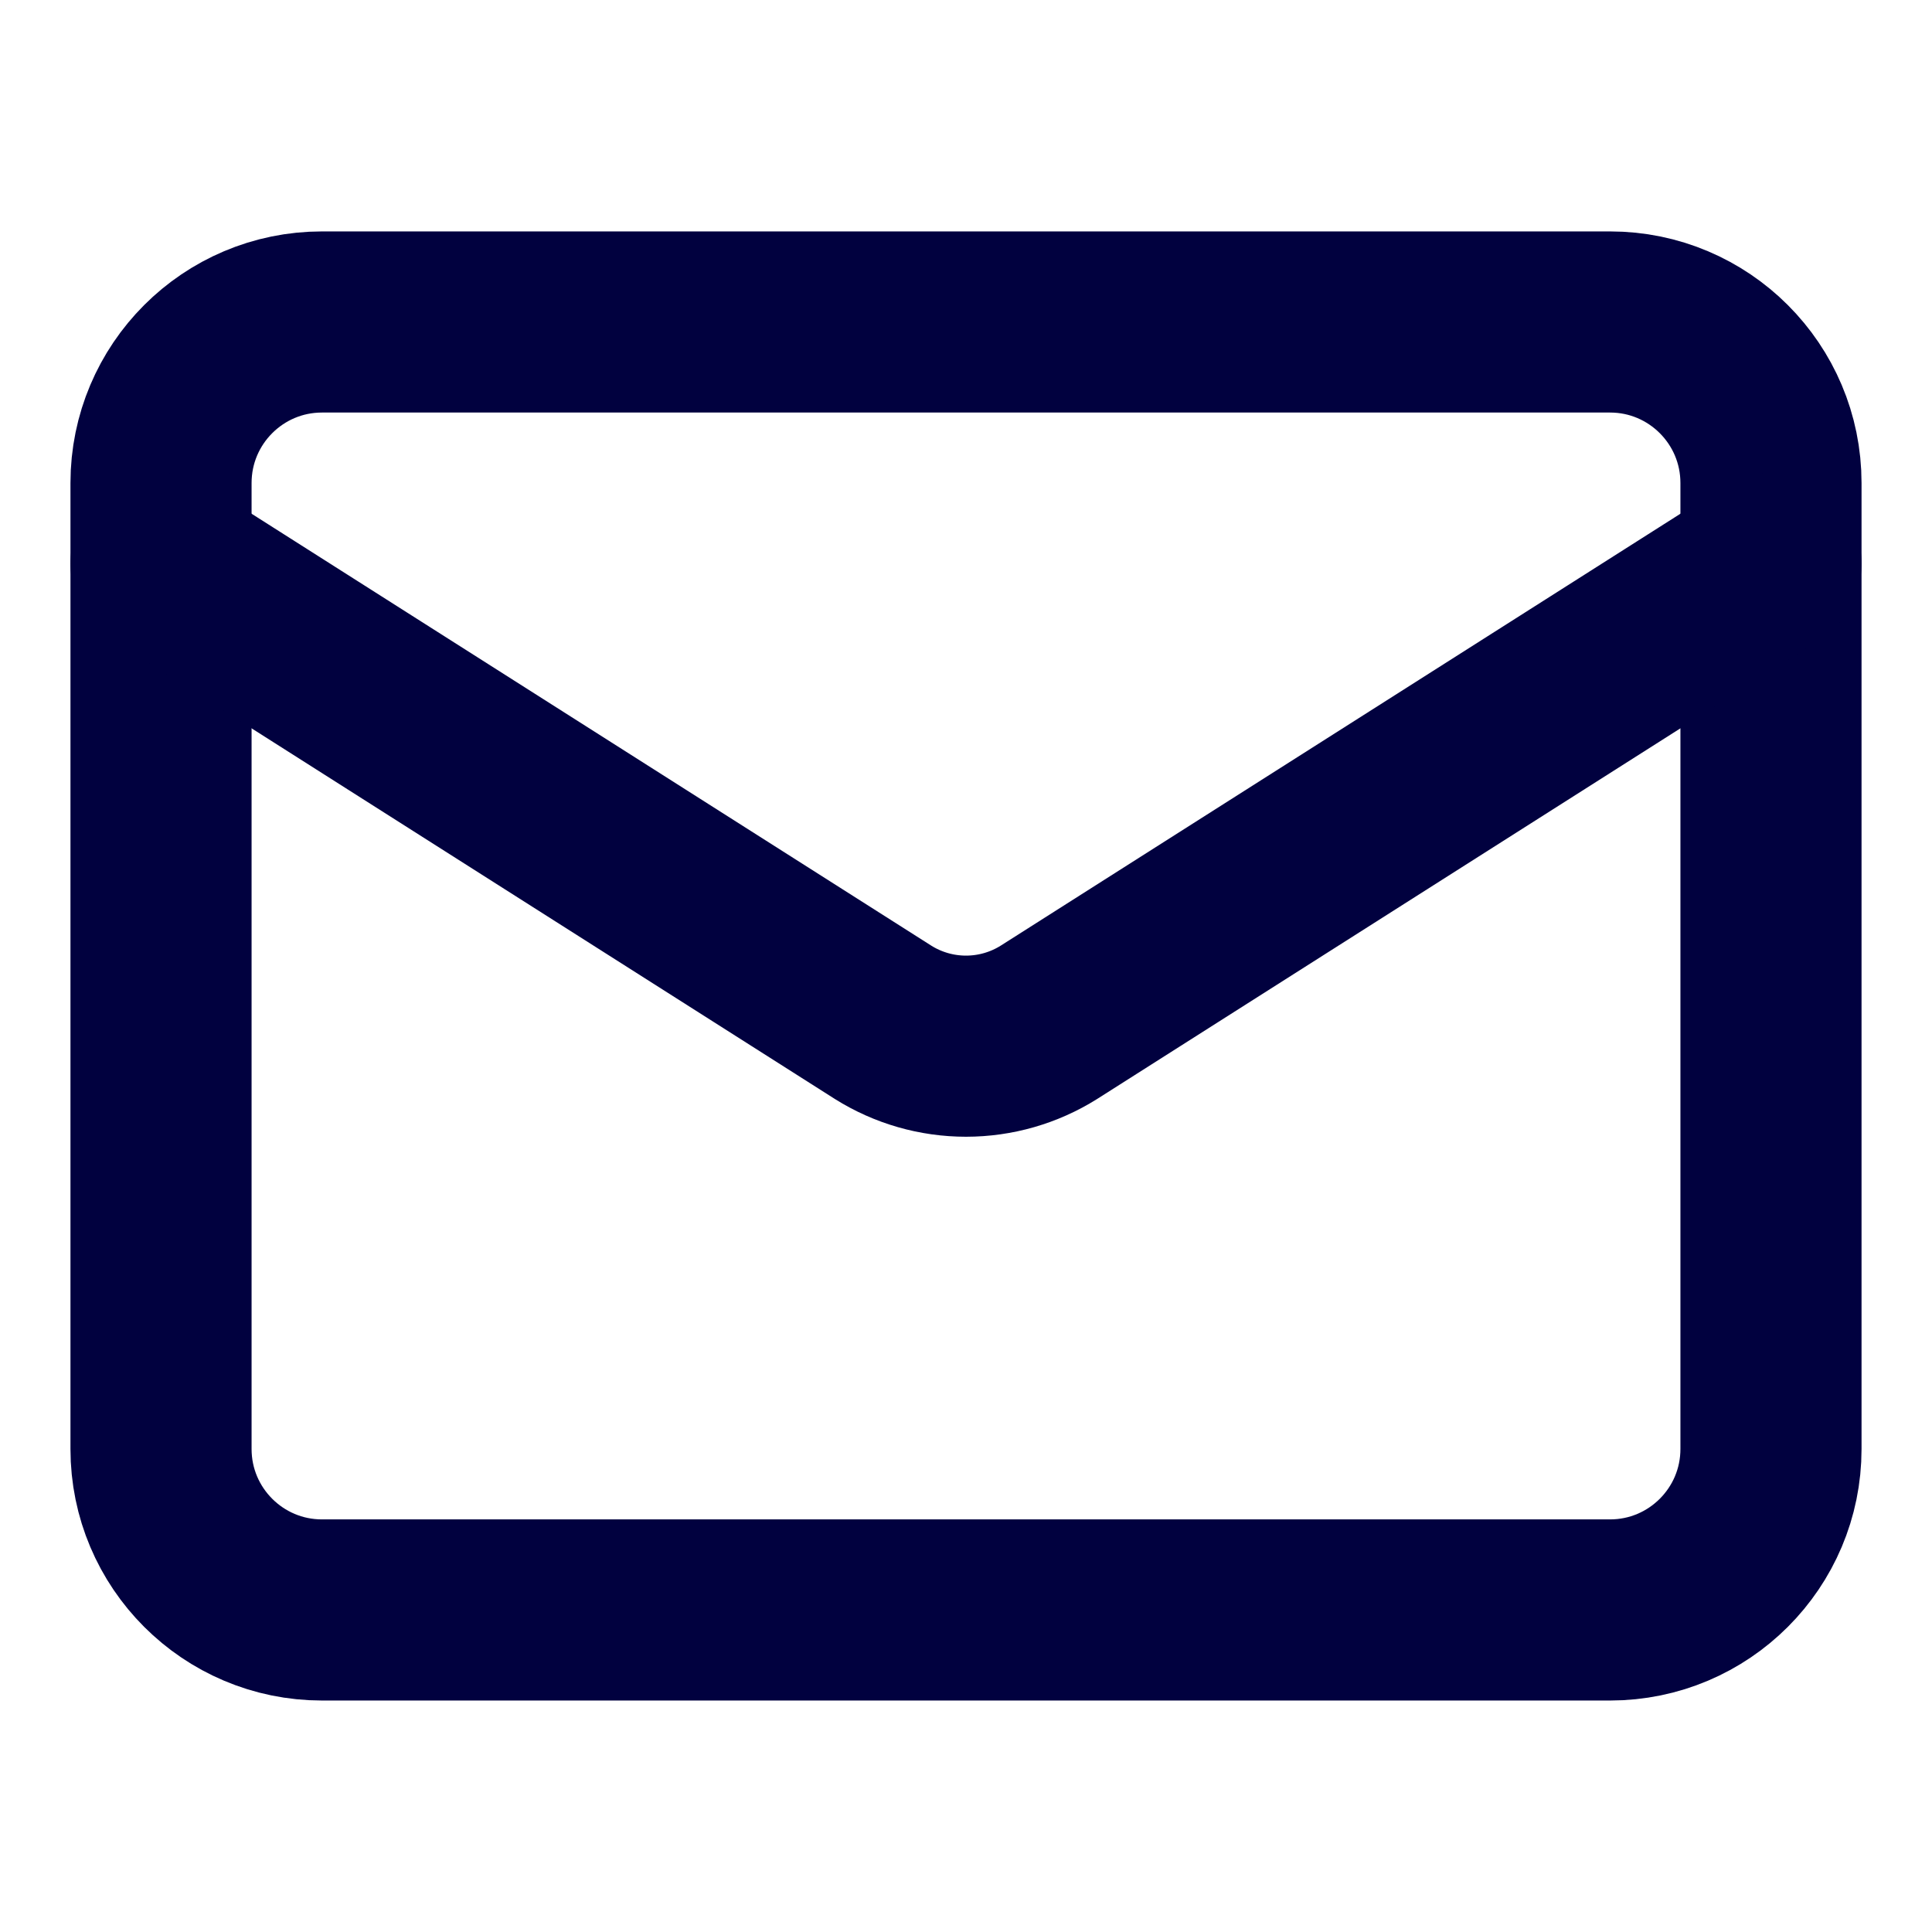
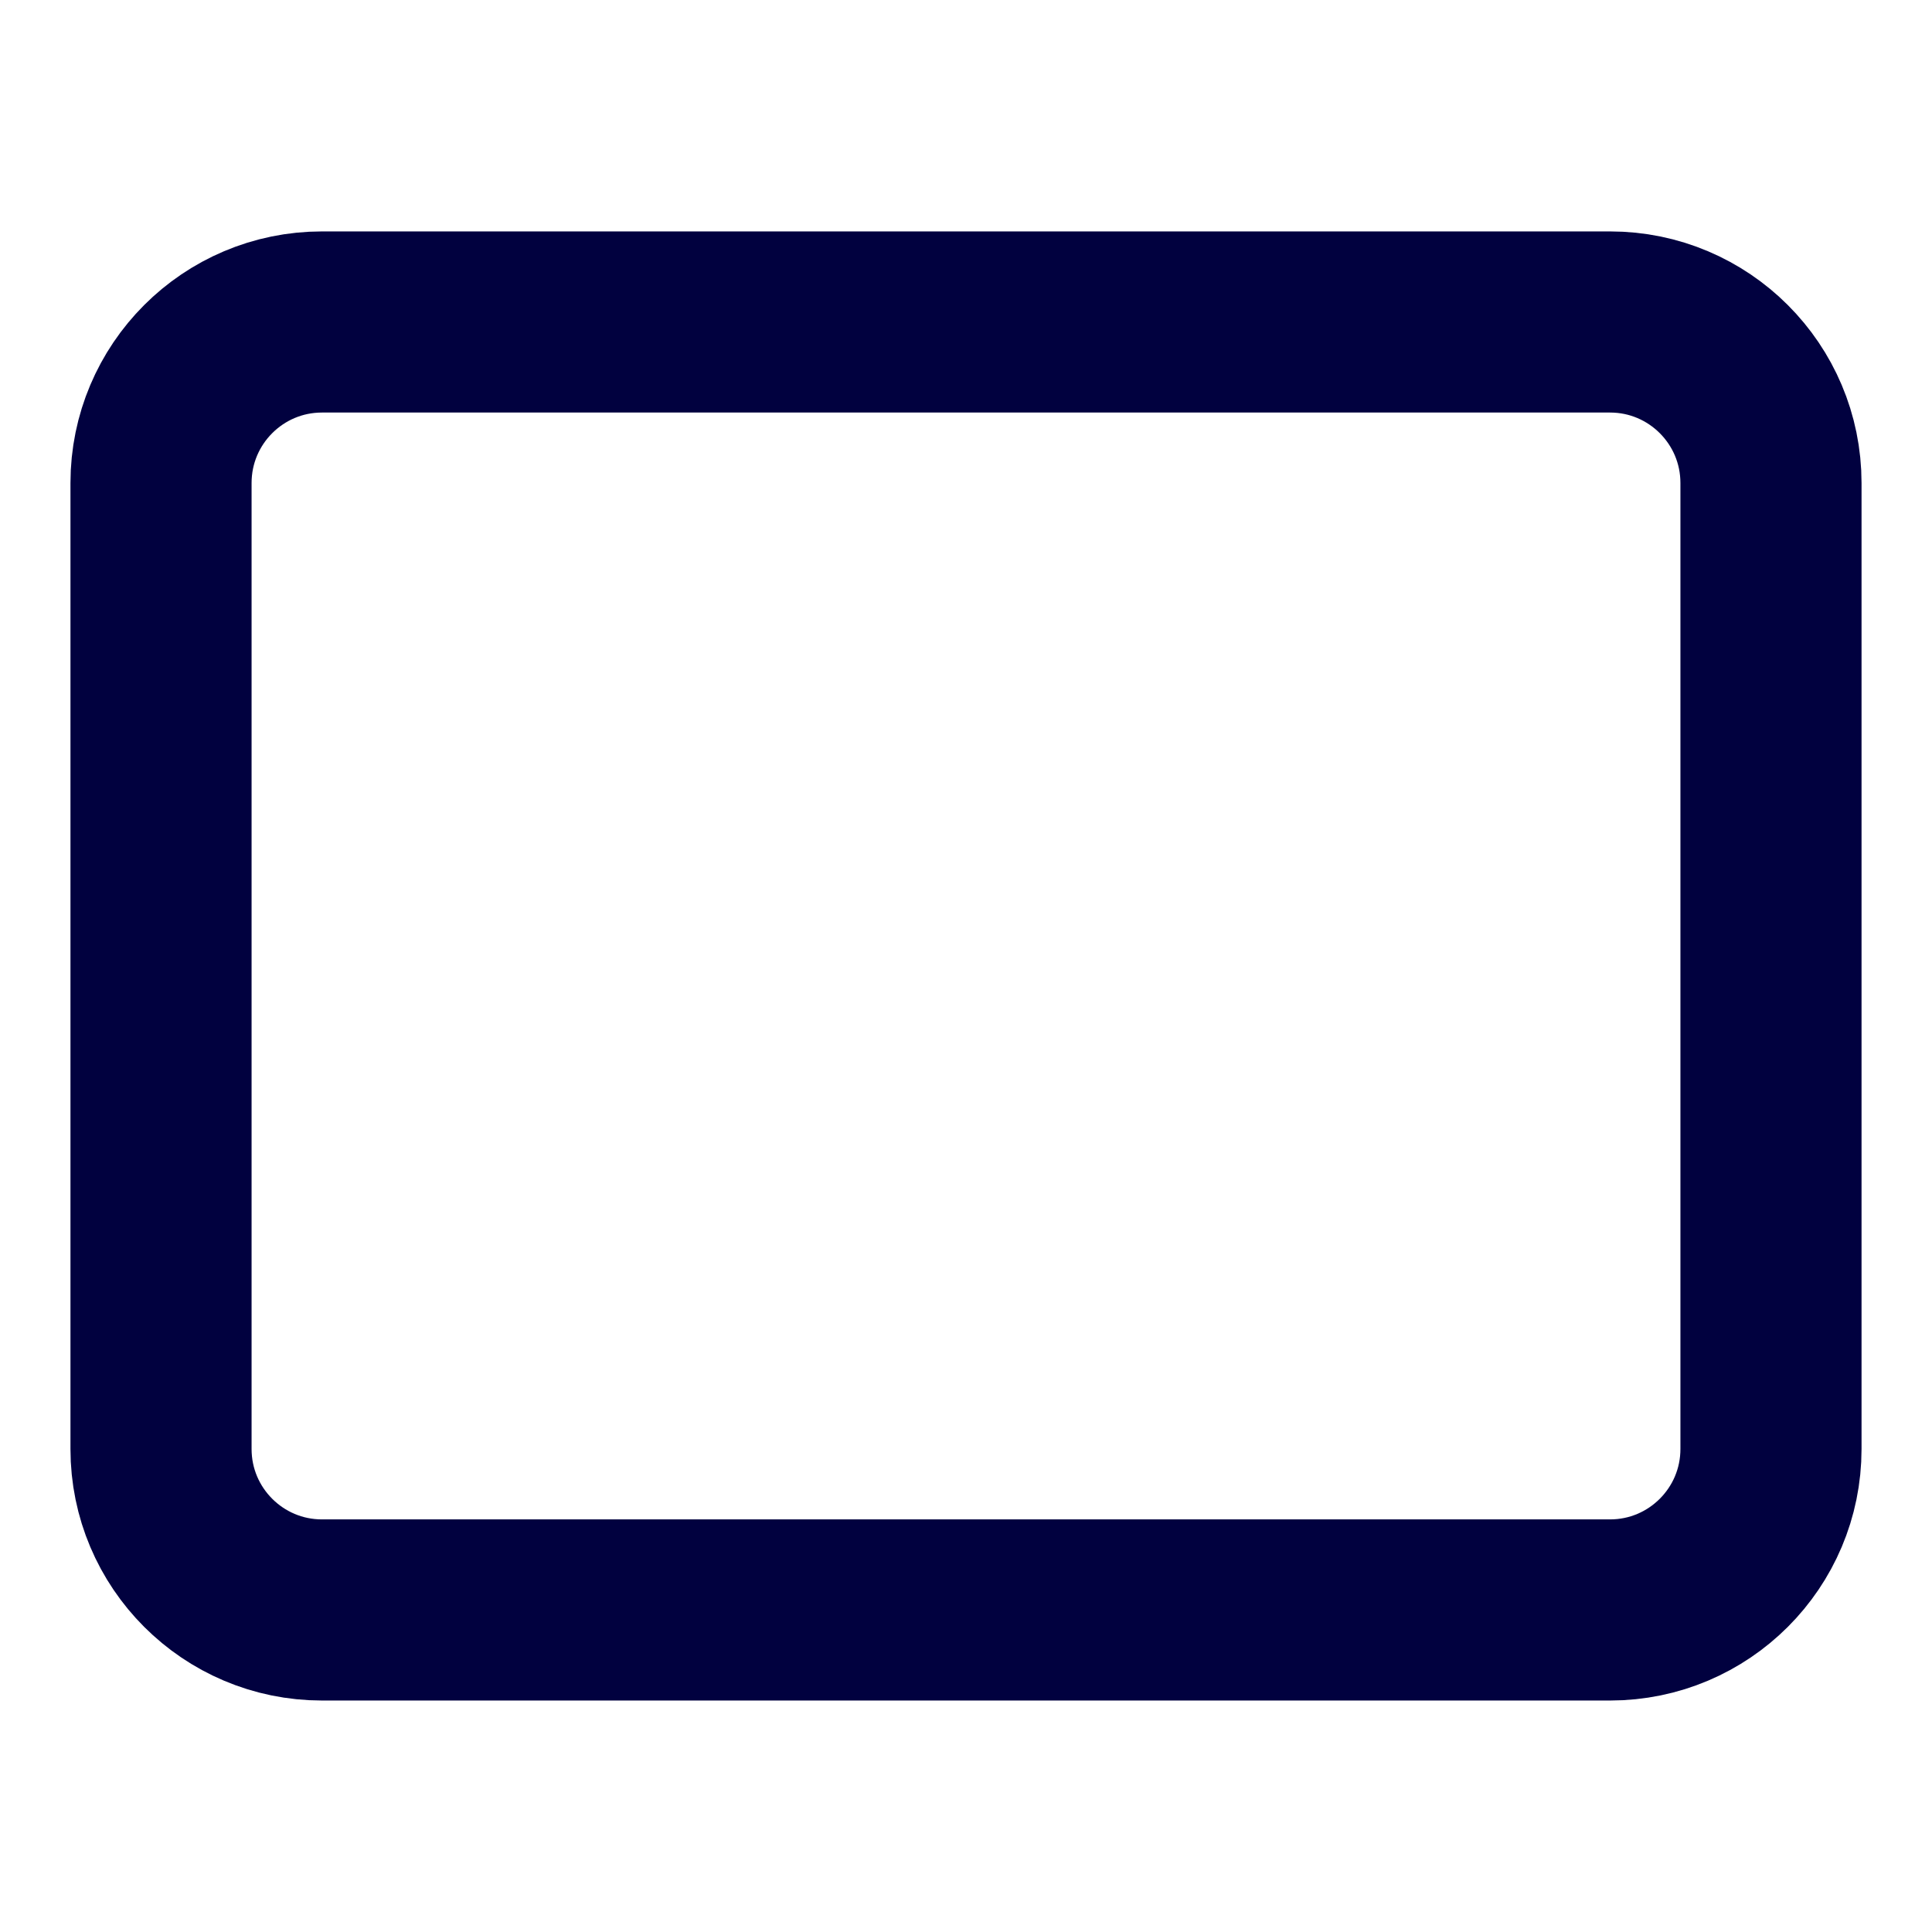
<svg xmlns="http://www.w3.org/2000/svg" width="32" height="32" viewBox="0 0 32 32" fill="none">
  <path d="M26.667 5.333H5.333C3.861 5.333 2.667 6.527 2.667 8V24C2.667 25.472 3.861 26.666 5.333 26.666H26.667C28.139 26.666 29.333 25.472 29.333 24V8C29.333 6.527 28.139 5.333 26.667 5.333Z" stroke="#01013F" stroke-width="3" stroke-linecap="round" stroke-linejoin="round" />
-   <path d="M29.333 9.333L17.373 16.933C16.962 17.191 16.486 17.328 16 17.328C15.514 17.328 15.038 17.191 14.627 16.933L2.667 9.333" stroke="#01013F" stroke-width="3" stroke-linecap="round" stroke-linejoin="round" />
</svg>